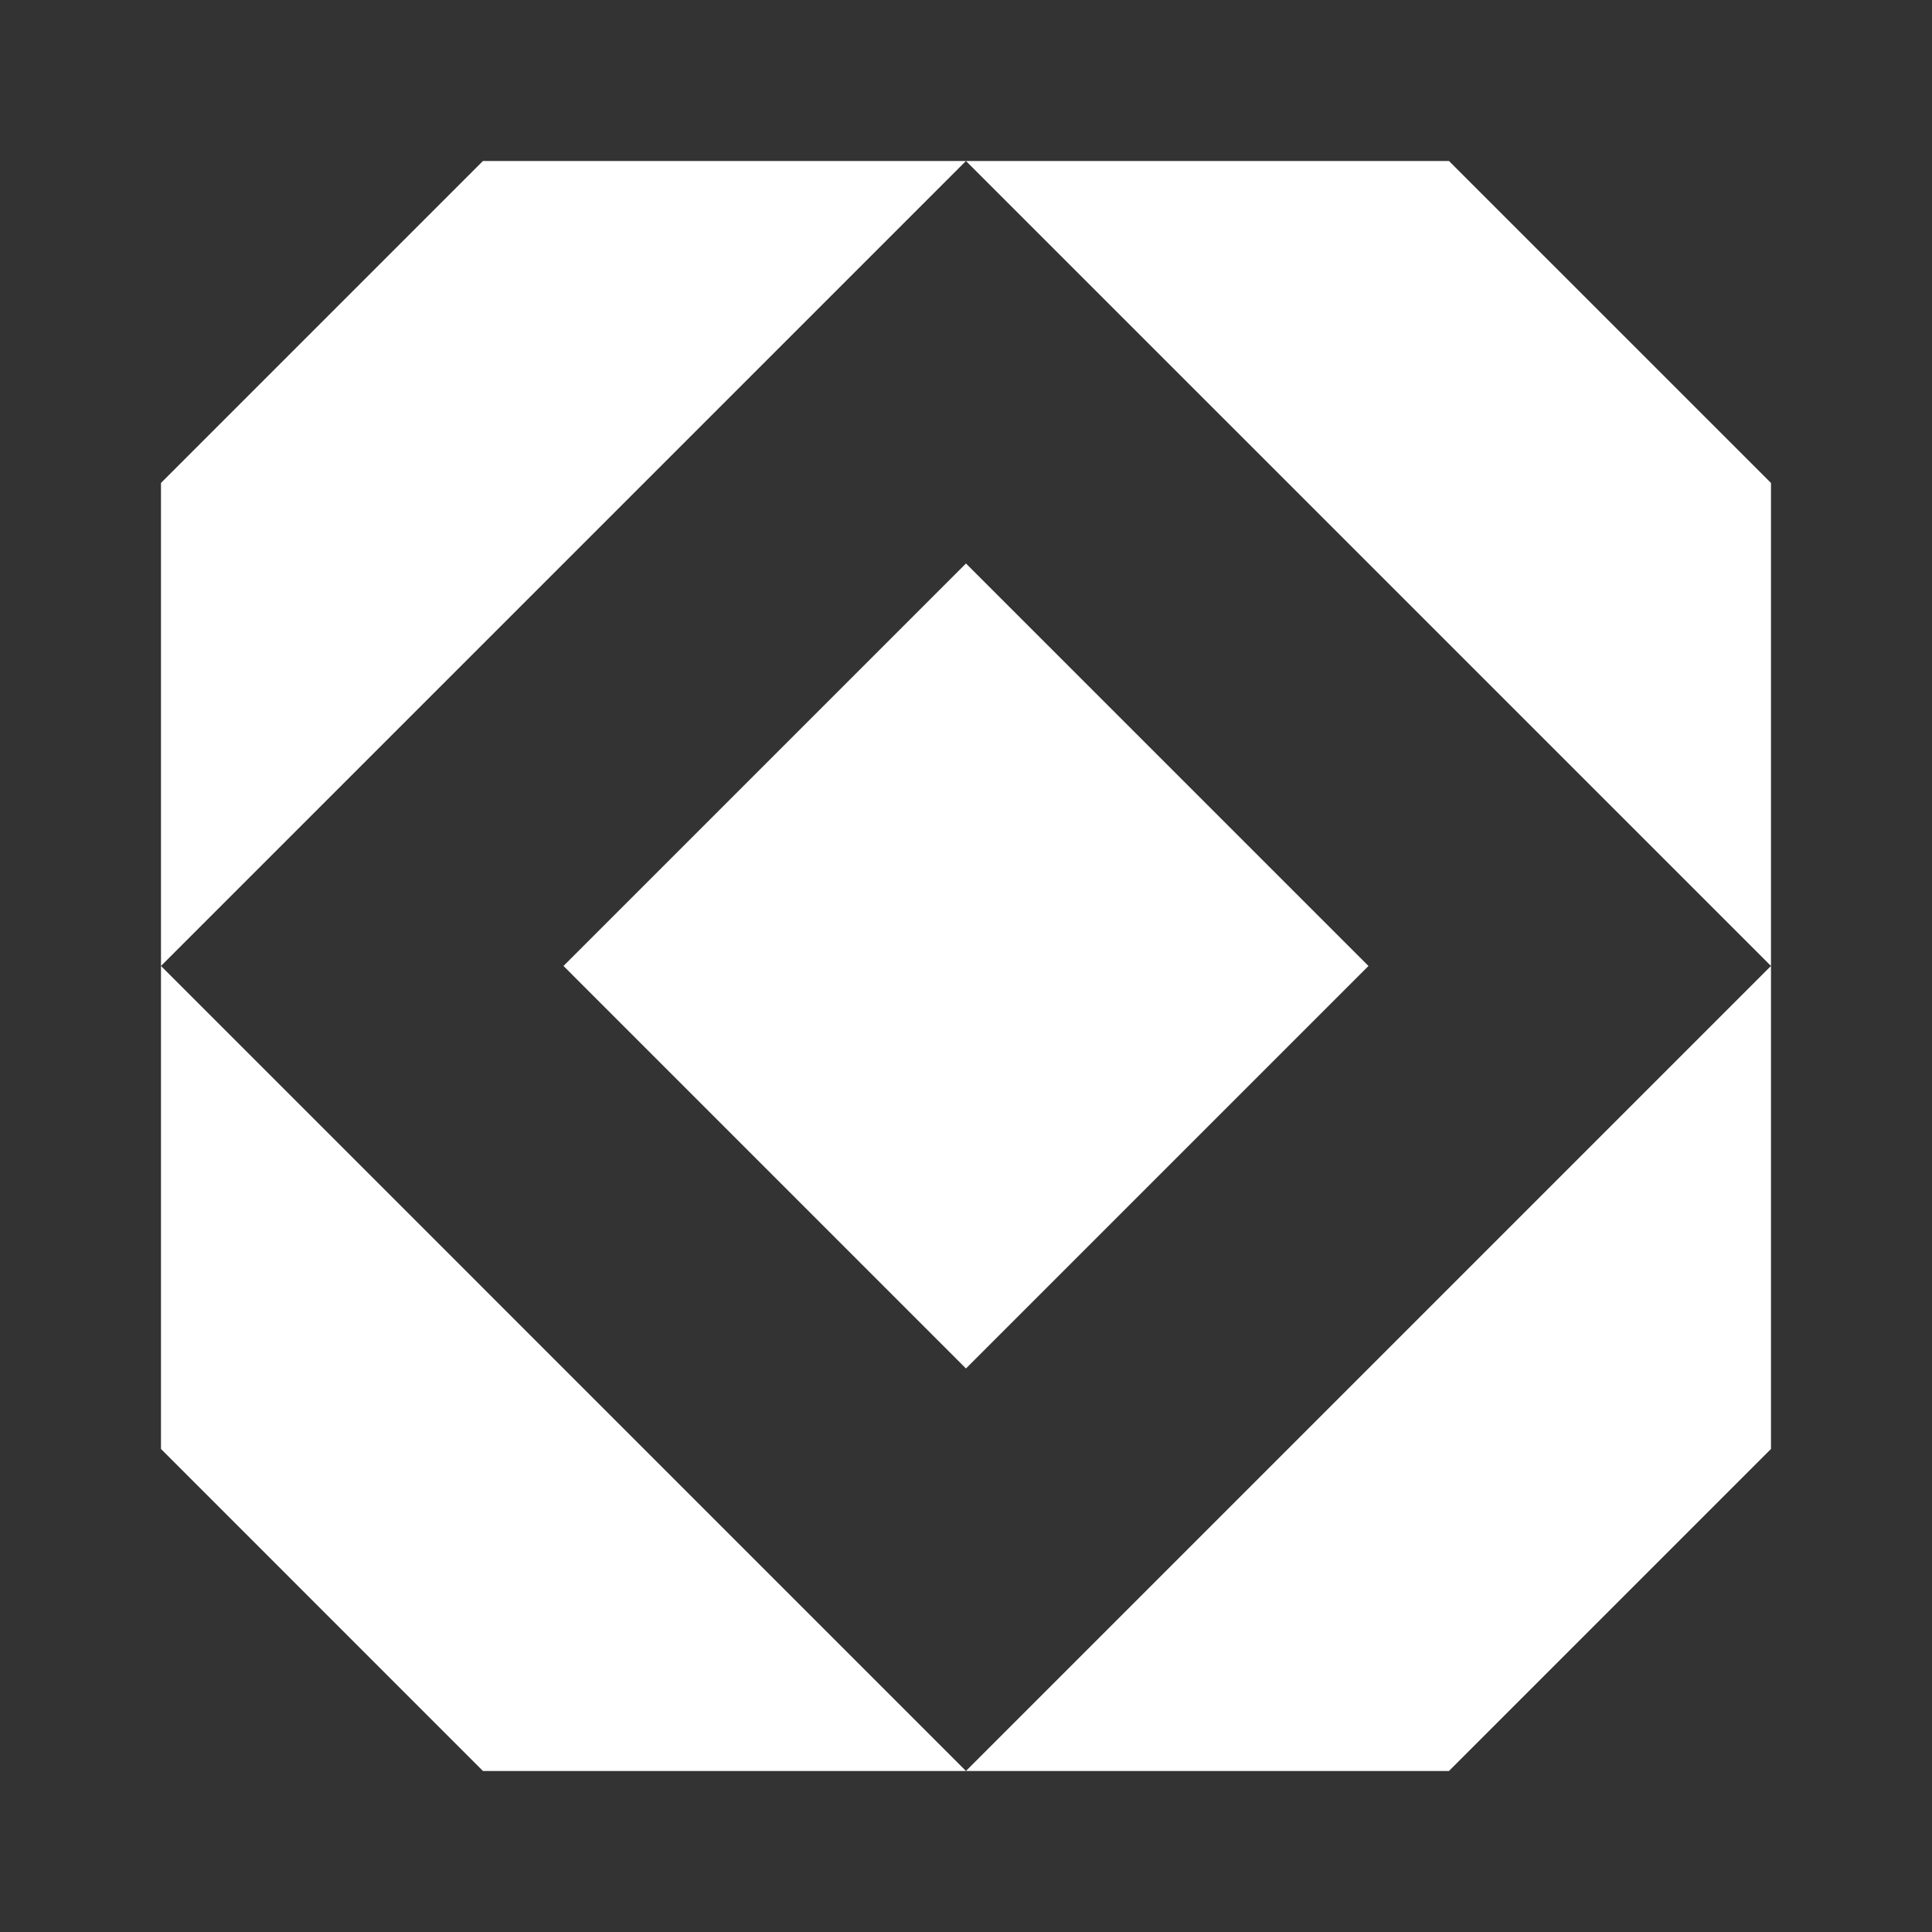
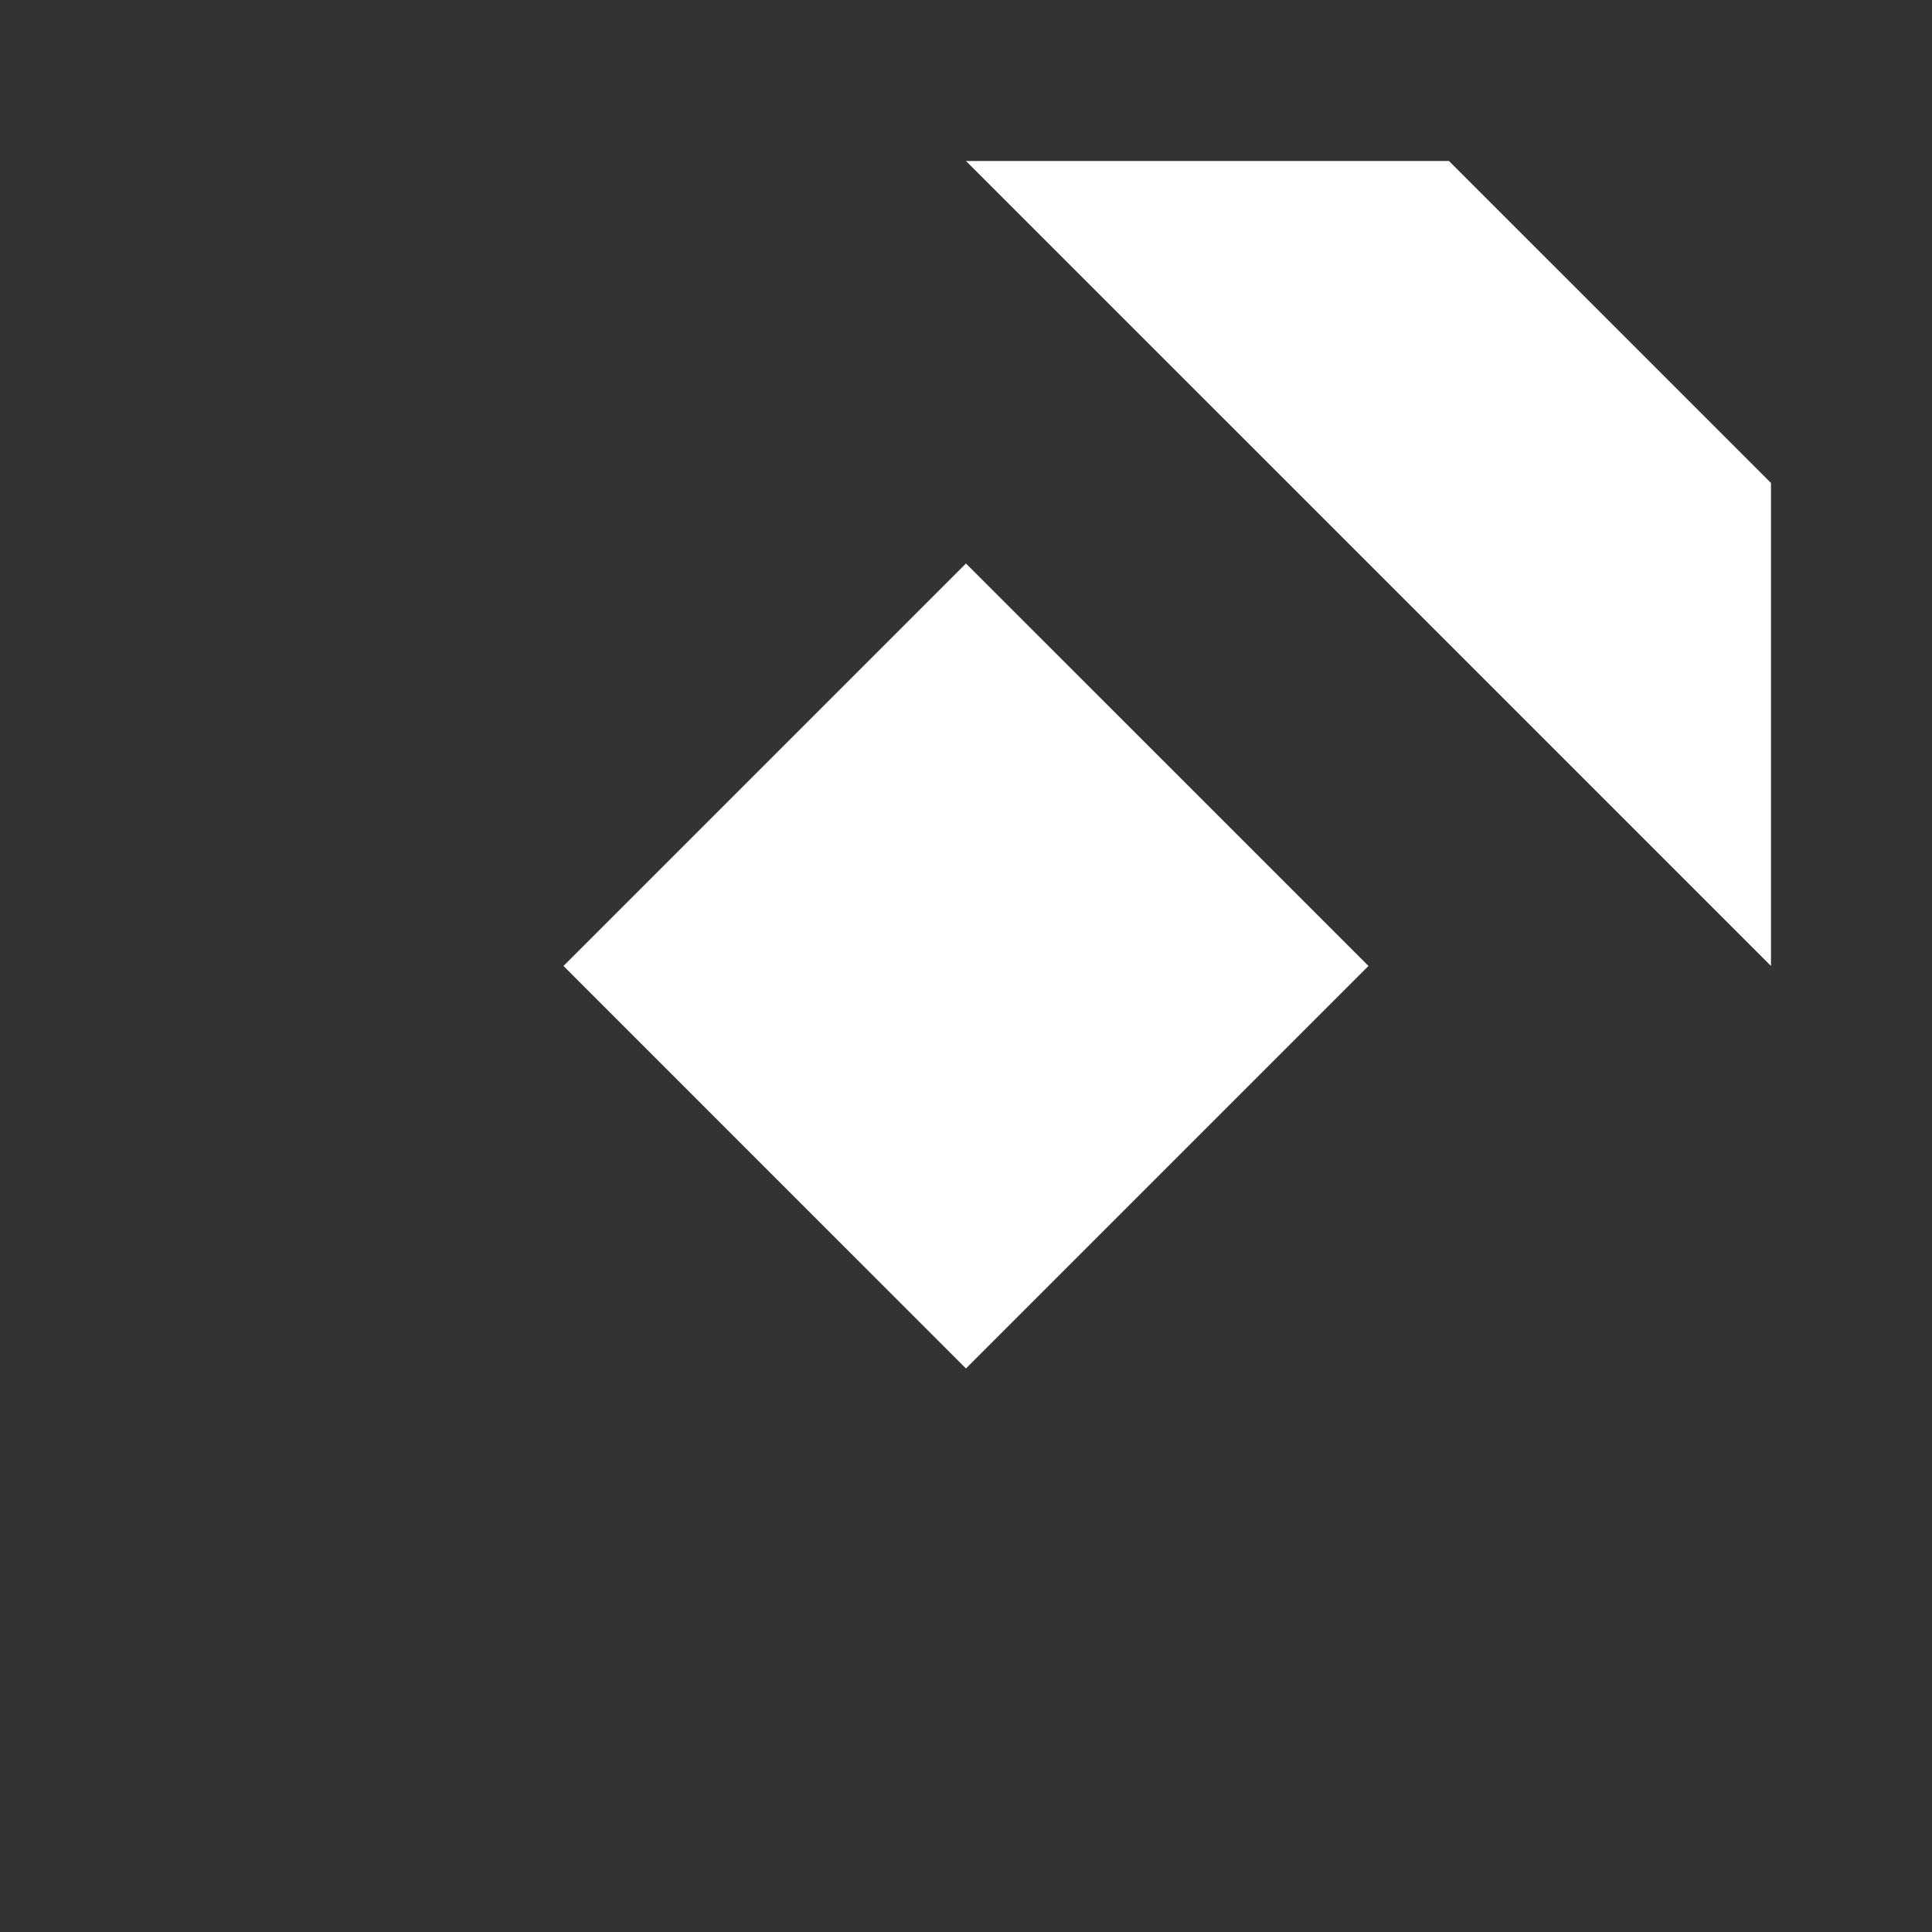
<svg xmlns="http://www.w3.org/2000/svg" width="50" height="50" viewBox="0 0 50 50" fill="none">
  <rect x="0" y="0" width="50" height="50" fill="#333333" stroke="none" />
  <path d="M45.833 12.499V24.999L24.999 4.166H37.499L45.833 12.499Z" fill="white" />
-   <path d="M24.999 45.833L45.833 24.999V37.499L37.499 45.833H24.999Z" fill="white" />
-   <path d="M4.166 24.999L24.999 45.833H12.499L4.166 37.499V24.999Z" fill="white" />
-   <path d="M4.166 24.999V12.499L12.499 4.166H24.999L4.166 24.999Z" fill="white" />
  <path d="M14.583 24.999L24.999 14.583L35.416 24.999L24.999 35.416L14.583 24.999Z" fill="white" />
</svg>